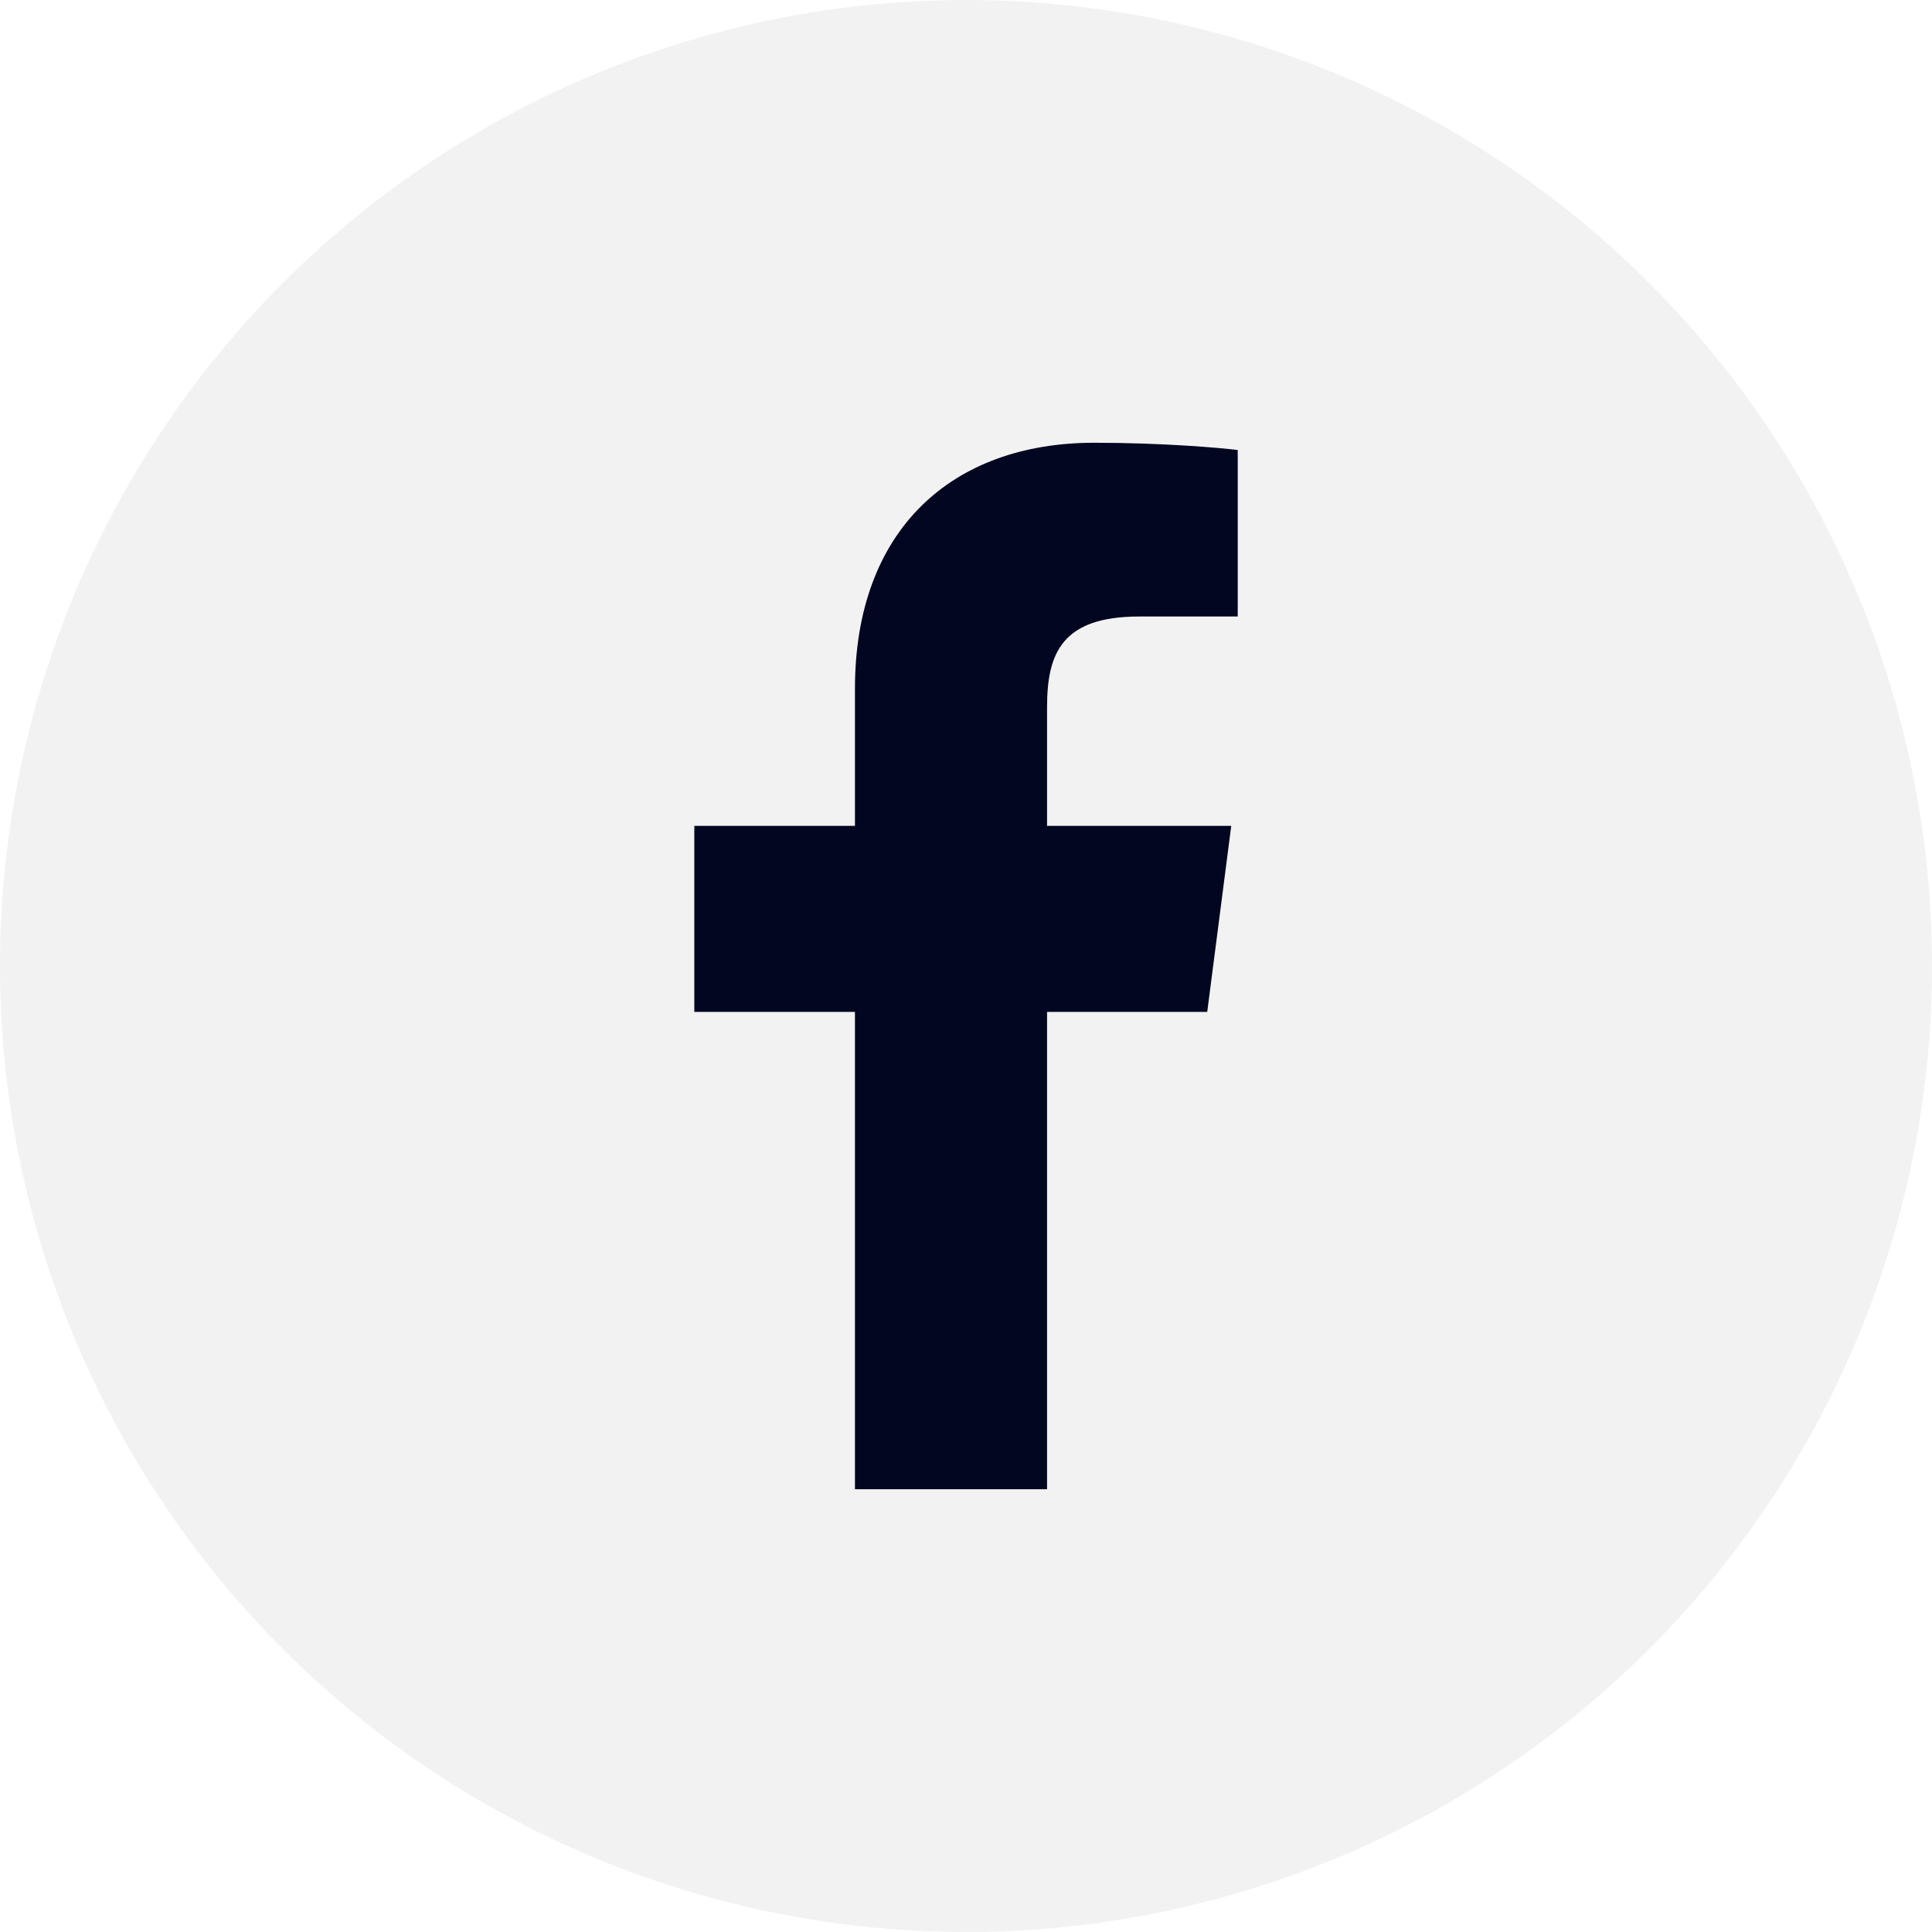
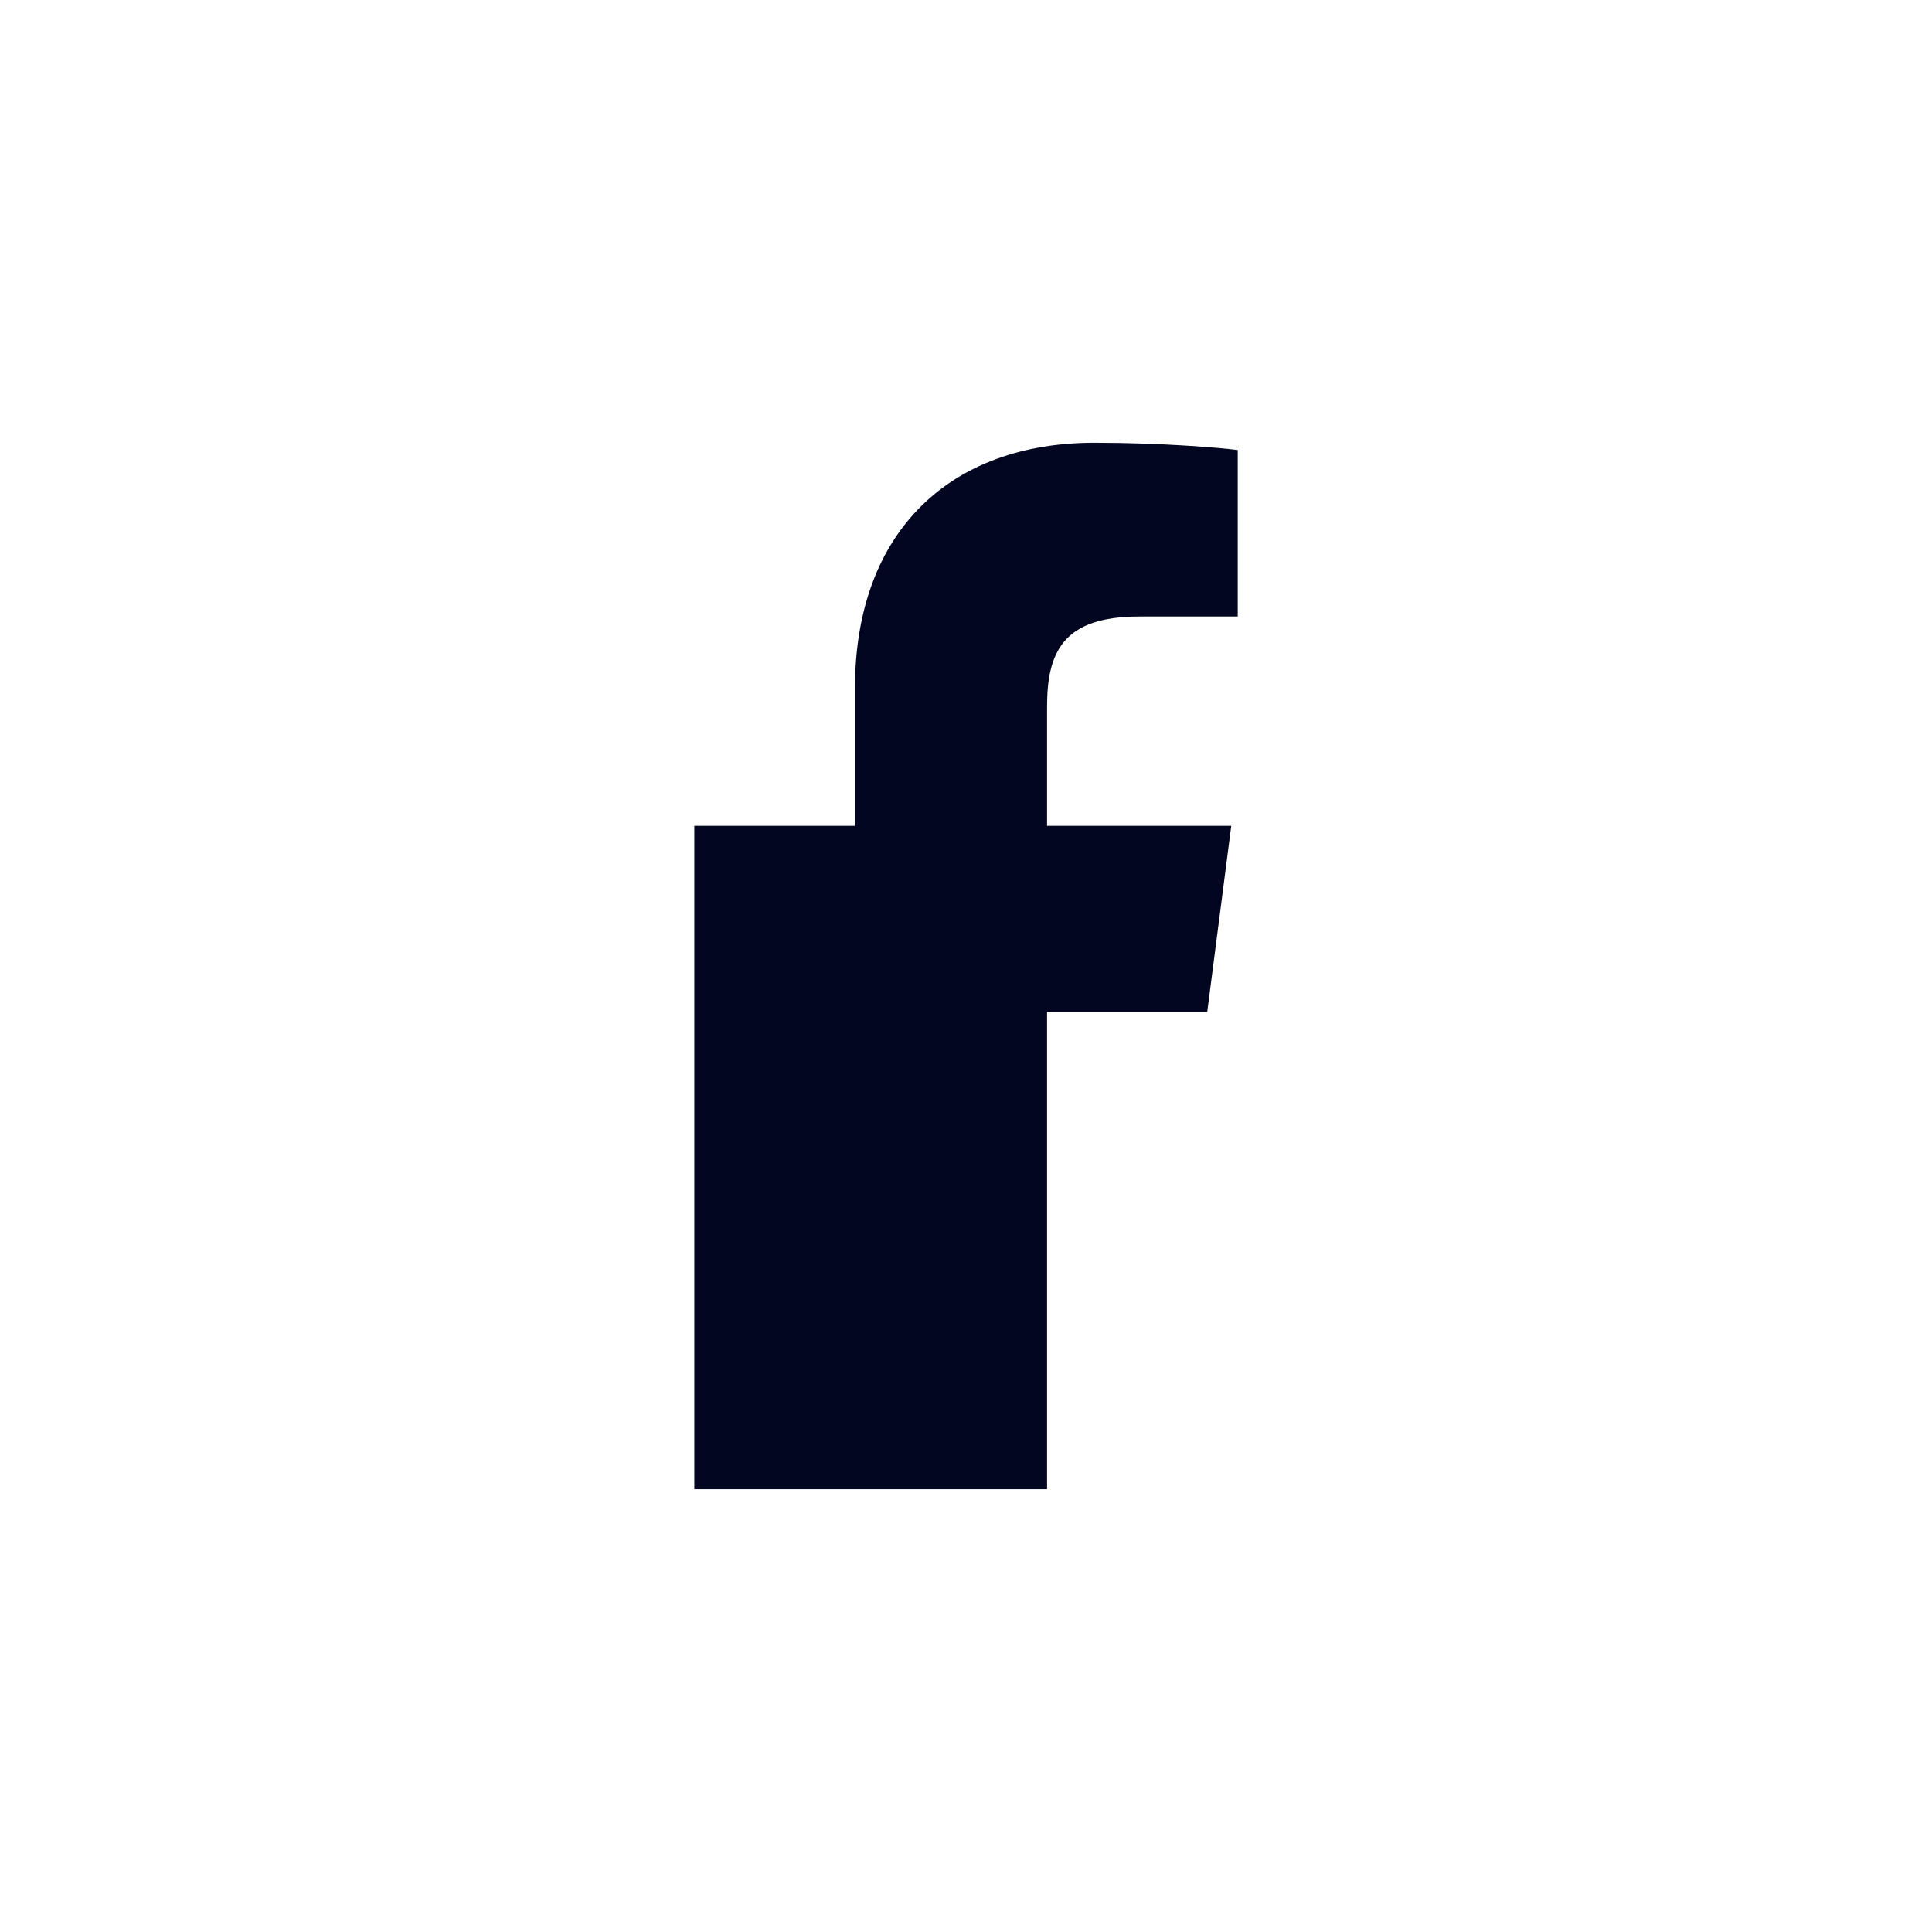
<svg xmlns="http://www.w3.org/2000/svg" width="48" height="48" viewBox="0 0 48 48" fill="none">
-   <circle cx="24" cy="24" r="24" fill="#909090" fill-opacity="0.12" />
-   <path d="M26.014 37V25.141H29.993L30.59 20.518H26.014V17.567C26.014 16.229 26.384 15.317 28.305 15.317L30.751 15.316V11.181C30.328 11.126 28.876 11 27.186 11C23.657 11 21.241 13.154 21.241 17.109V20.518H17.25V25.141H21.241V37H26.014Z" fill="#030620" />
+   <path d="M26.014 37V25.141H29.993L30.59 20.518H26.014V17.567C26.014 16.229 26.384 15.317 28.305 15.317L30.751 15.316V11.181C30.328 11.126 28.876 11 27.186 11C23.657 11 21.241 13.154 21.241 17.109V20.518H17.25V25.141V37H26.014Z" fill="#030620" />
</svg>